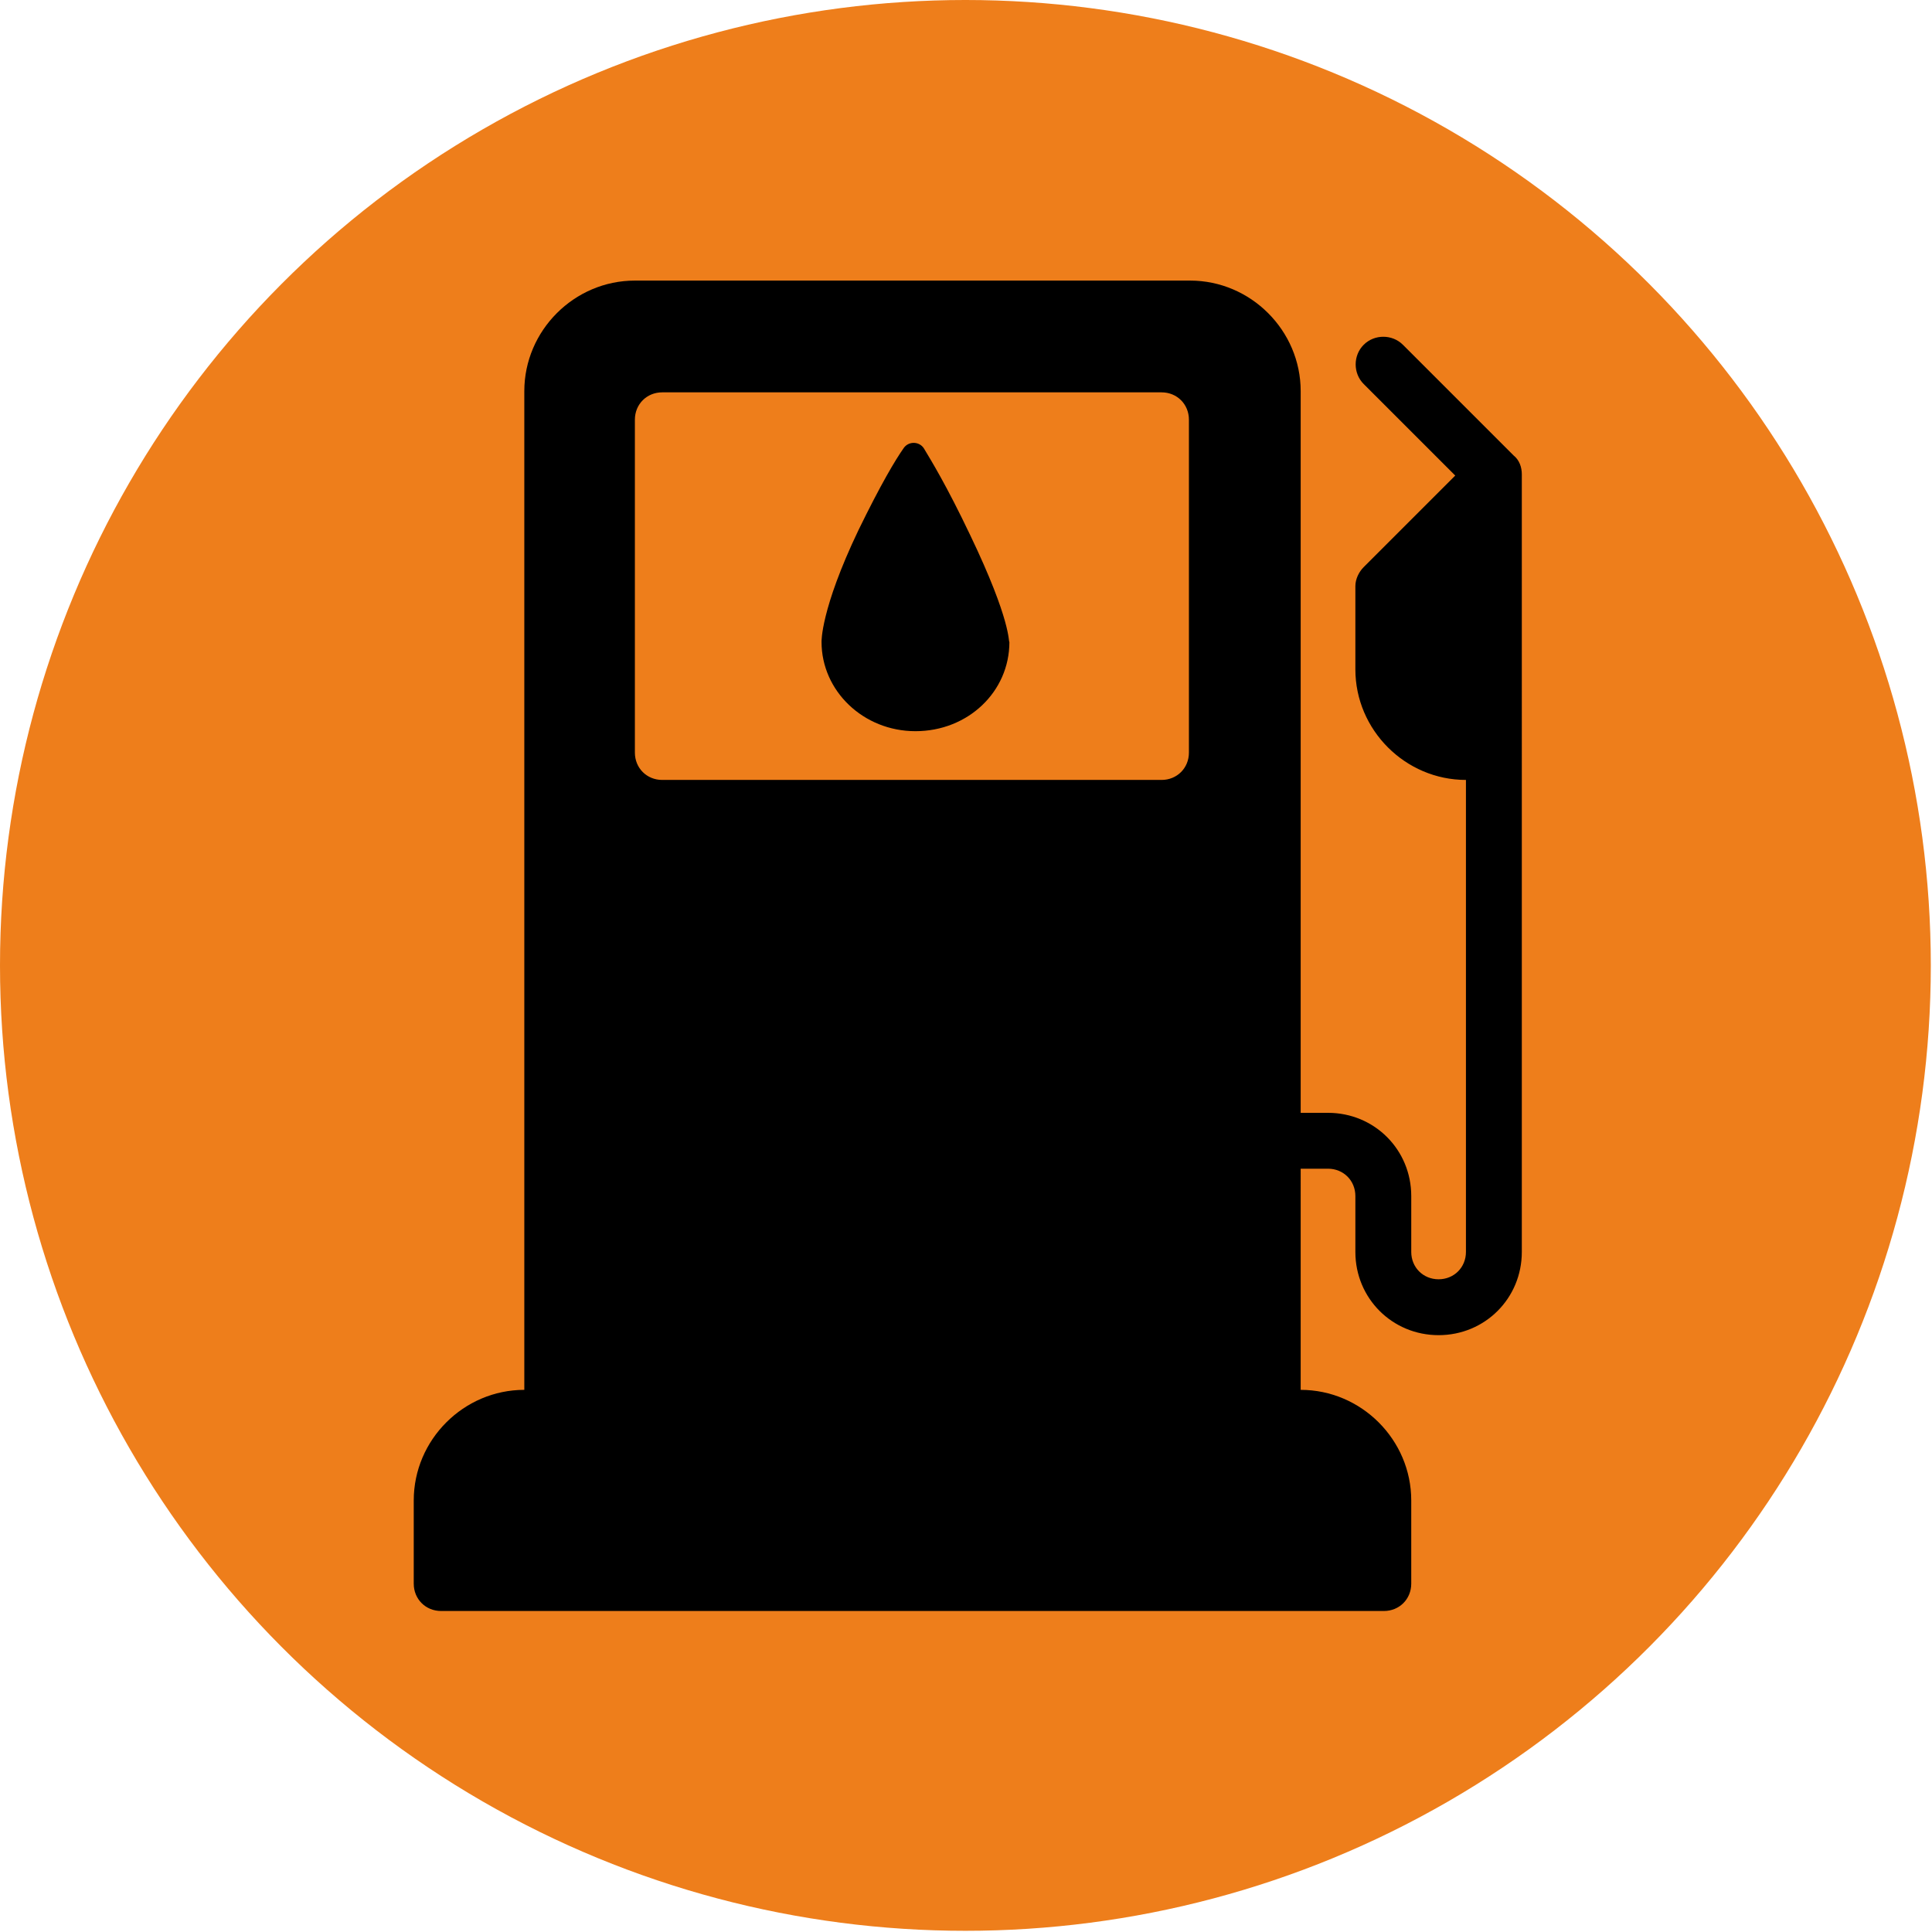
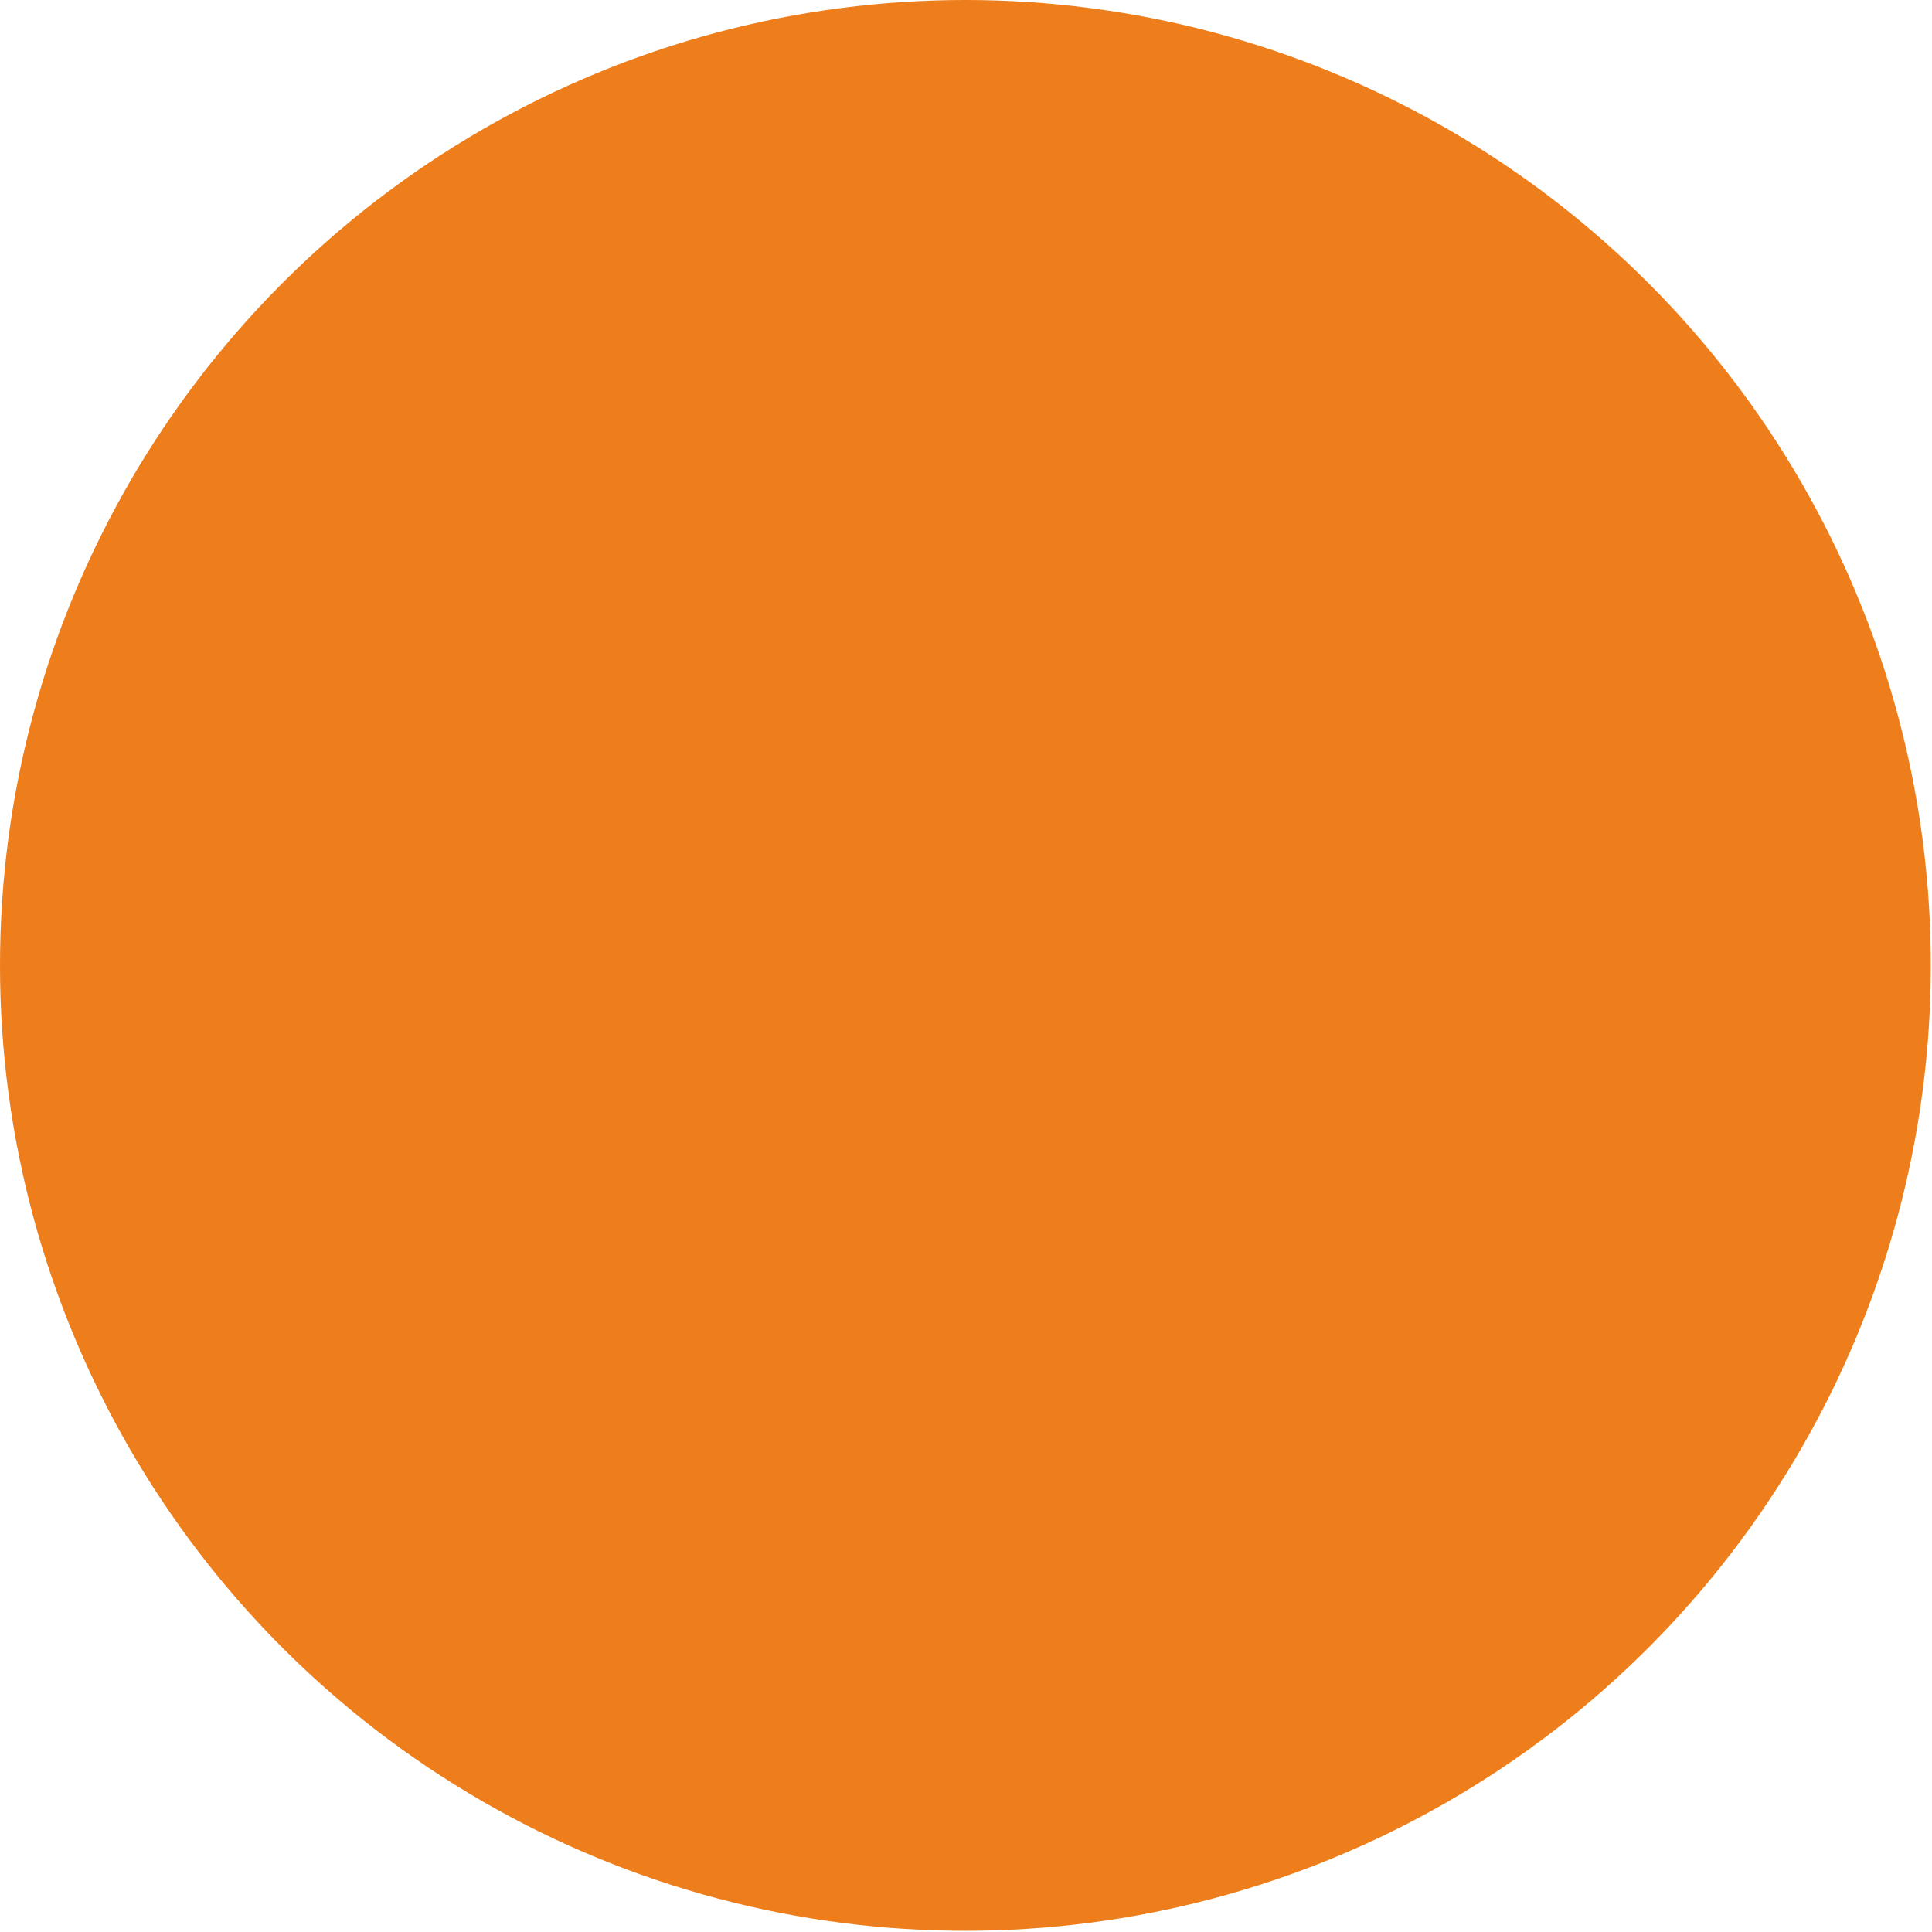
<svg xmlns="http://www.w3.org/2000/svg" id="Слой_1" x="0px" y="0px" viewBox="0 0 162.5 162.5" style="enable-background:new 0 0 162.5 162.5;" xml:space="preserve">
  <style type="text/css"> .st0{fill:#EE7E1B;} </style>
  <circle class="st0" cx="81.2" cy="81.2" r="81.2" />
  <g>
-     <path d="M127.3,38.3L118,29c-0.9-0.9-2.4-0.9-3.3,0c-0.9,0.9-0.9,2.4,0,3.3l7.7,7.7l-7.7,7.7c-0.4,0.4-0.7,1-0.7,1.6v7 c0,5.1,4.2,9.3,9.3,9.3v39.7c0,1.3-1,2.3-2.3,2.3c-1.3,0-2.3-1-2.3-2.3v-4.7c0-3.9-3.1-7-7-7h-2.3V32.9c0-5.1-4.2-9.3-9.3-9.3H53.4 c-5.1,0-9.3,4.2-9.3,9.3v84c-5.1,0-9.3,4.2-9.3,9.3v7c0,1.3,1,2.3,2.3,2.3h79.3c1.3,0,2.3-1,2.3-2.3v-7c0-5.1-4.2-9.3-9.3-9.3V98.3 h2.3c1.3,0,2.3,1,2.3,2.3v4.7c0,3.9,3.1,7,7,7c3.9,0,7-3.1,7-7V39.9C128,39.3,127.8,38.7,127.3,38.3z M53.4,35.3 c0-1.3,1-2.3,2.3-2.3h42c1.3,0,2.3,1,2.3,2.3v28c0,1.3-1,2.3-2.3,2.3h-42c-1.3,0-2.3-1-2.3-2.3V35.3z" />
-   </g>
-   <path d="M81.6,45c-2-4.2-3.3-6.3-3.9-7.3c-0.4-0.6-1.3-0.6-1.7,0c-0.7,1-1.9,3-3.8,6.9C69,51.3,69.1,54,69.1,54 c0,4.1,3.5,7.5,7.9,7.5s7.9-3.3,7.9-7.5C84.8,54,85.1,52.3,81.6,45z" />
+     </g>
</svg>